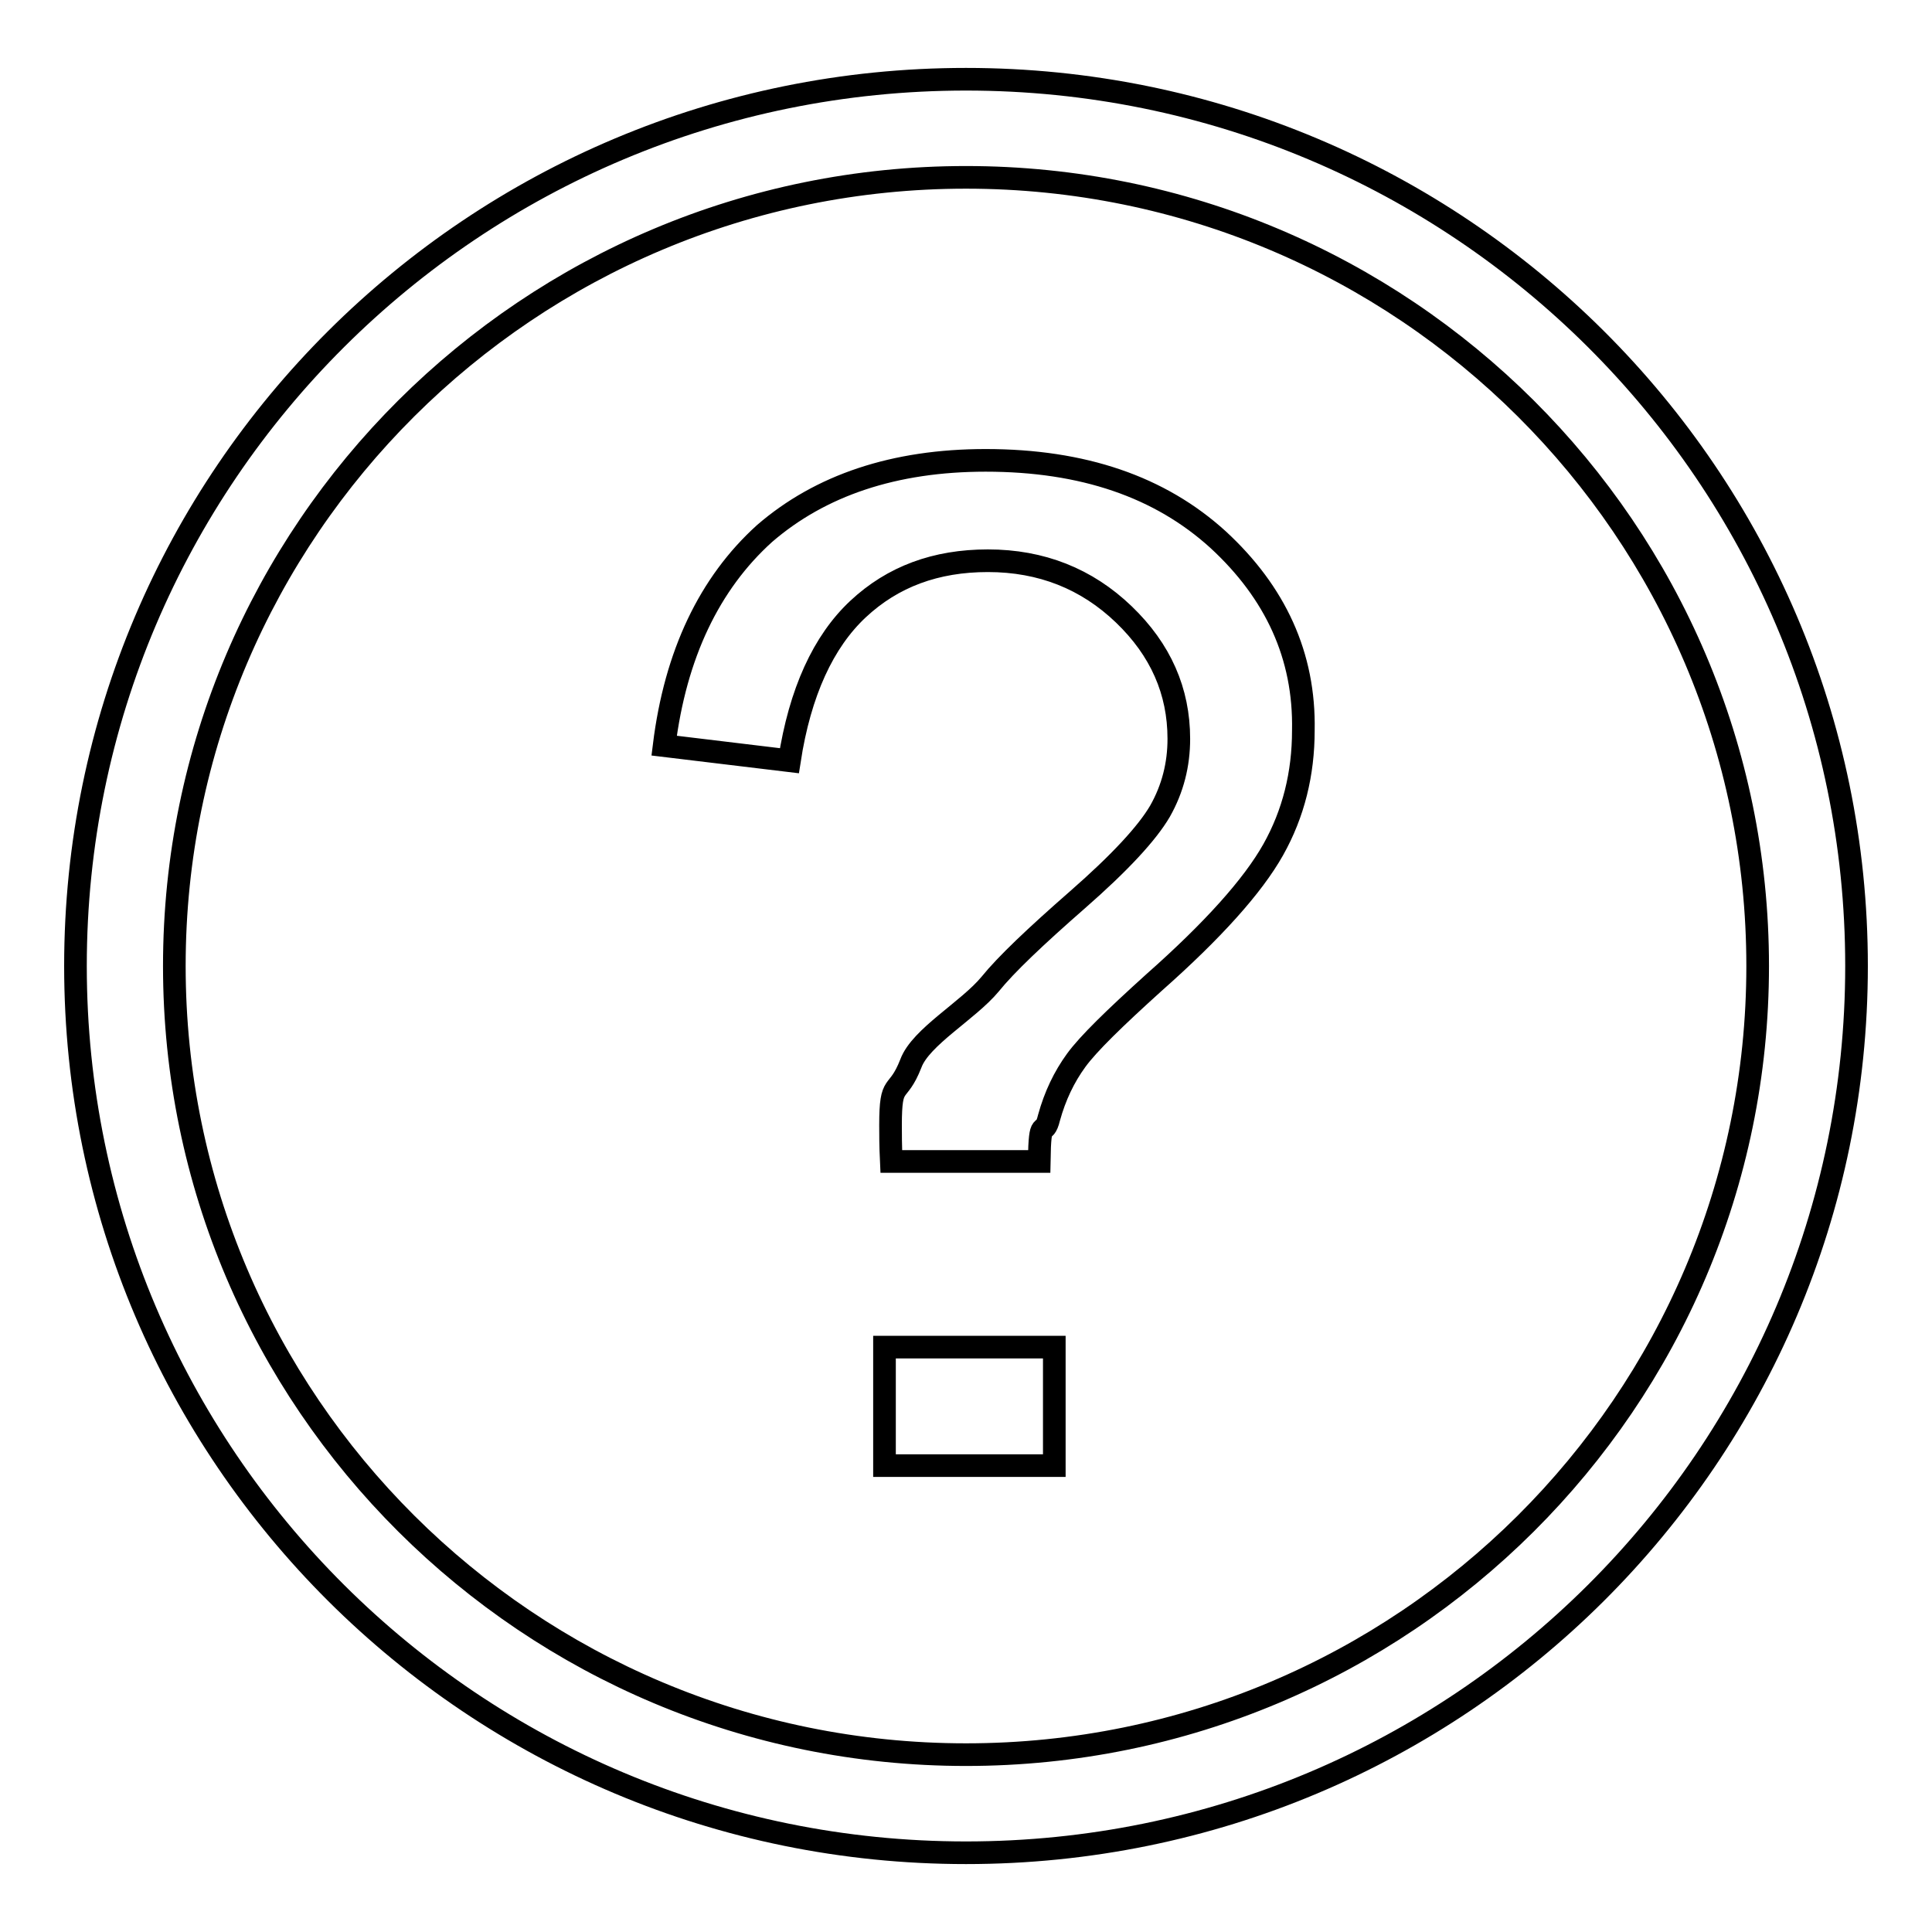
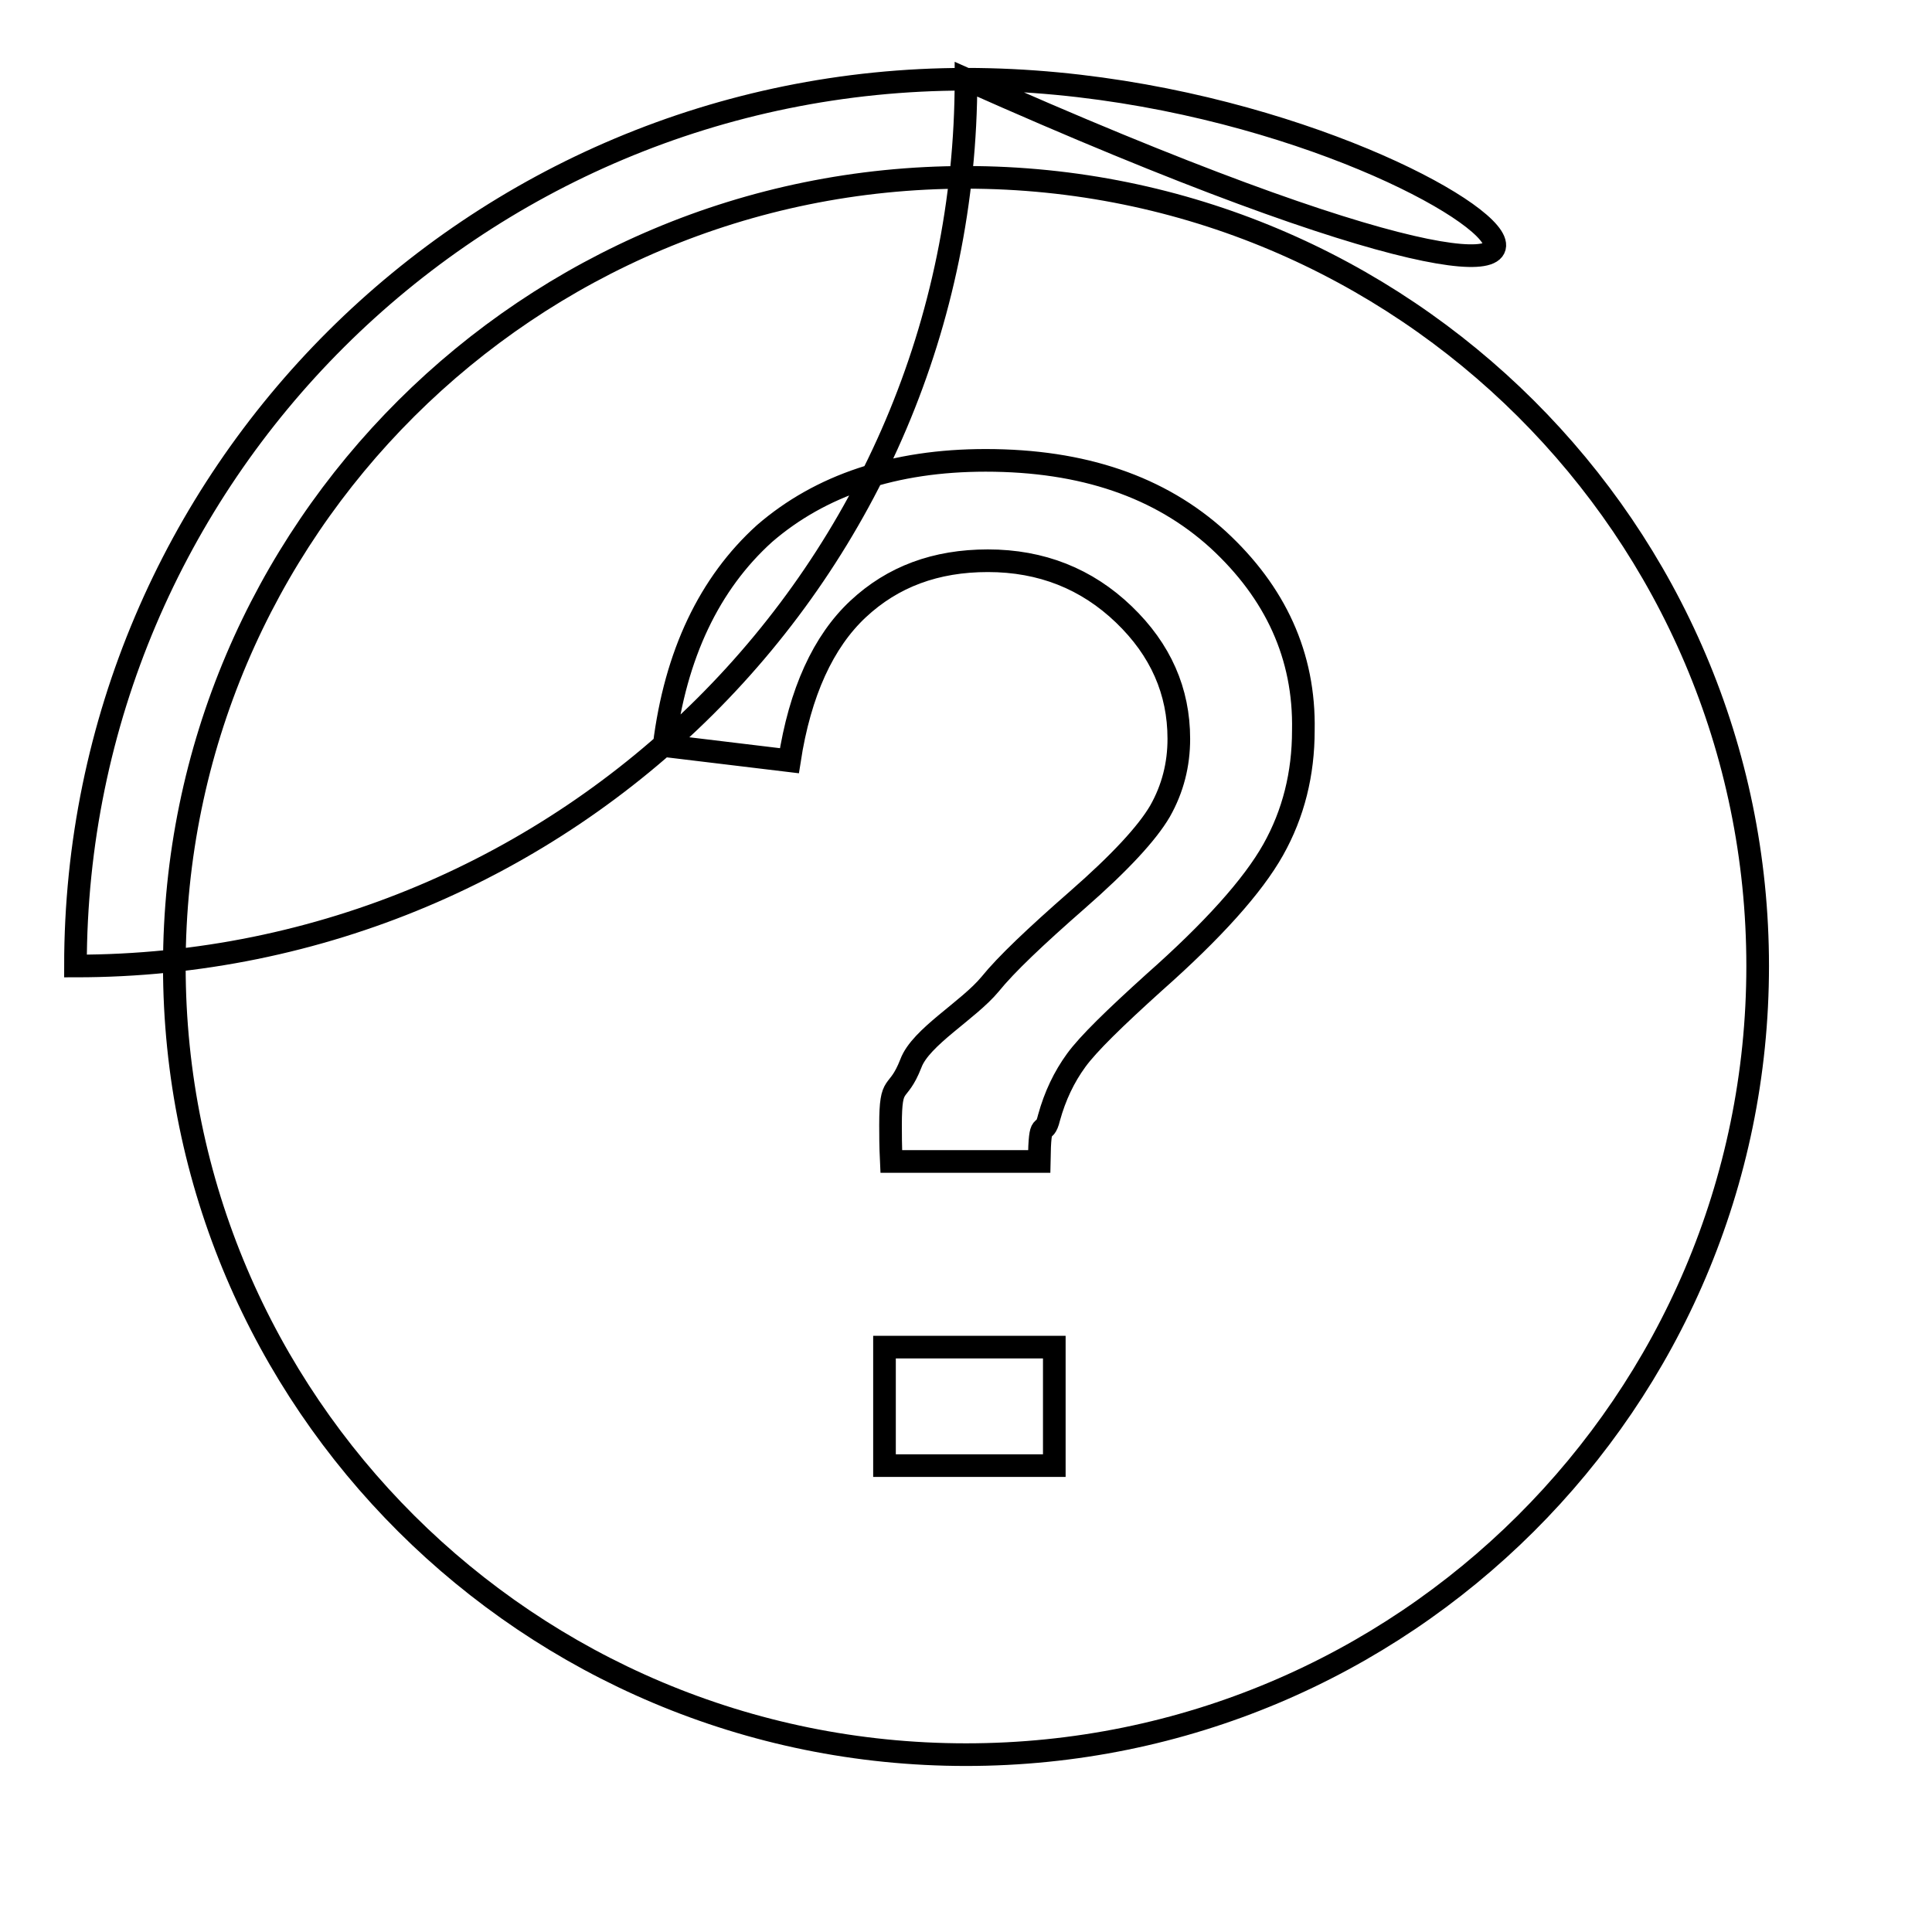
<svg xmlns="http://www.w3.org/2000/svg" version="1.1" x="0px" y="0px" viewBox="0 0 256 256" enable-background="new 0 0 256 256" xml:space="preserve">
  <g>
    <g>
-       <path stroke-width="3" fill-opacity="0" stroke="#000000" d="M128,10.5C62.8,10.5,10,63.1,10,128c0,64.9,52.8,117.5,118,117.5c65.2,0,118-52.6,118-117.5C246,63.1,193.2,10.5,128,10.5z M128,232.5c-57.9,0-104.9-46.8-104.9-104.5S70.1,23.5,128,23.5c57.9,0,104.9,46.8,104.9,104.5S185.9,232.5,128,232.5z M117.2,194.2h22.5v-15.7h-22.5V194.2z M161.4,71.5c-7.7-7-17.9-10.5-30.8-10.5c-12.1,0-21.9,3.3-29.3,9.7C94,77.3,89.5,86.7,88,98.8l16.6,2c1.4-9.1,4.5-15.8,9.1-20.1c4.6-4.3,10.3-6.4,17.2-6.4c7.1,0,13.1,2.4,18,7.1c4.9,4.7,7.3,10.2,7.3,16.5c0,3.4-0.8,6.6-2.5,9.6c-1.7,2.9-5.3,6.8-10.9,11.7c-5.6,4.9-9.5,8.6-11.6,11.2c-2.9,3.5-9.2,7-10.5,10.5c-1.8,4.6-2.7,1.9-2.7,8.2c0,1.1,0,2.7,0.1,4.8h19.6c0.1-6.4,0.6-2.9,1.3-5.8c0.8-2.9,2-5.4,3.6-7.6s5.1-5.6,10.3-10.3c7.8-6.9,13.1-12.8,15.8-17.6s4-10.1,4-15.8C172.9,86.9,169,78.5,161.4,71.5z" />
+       <path stroke-width="3" fill-opacity="0" stroke="#000000" d="M128,10.5C62.8,10.5,10,63.1,10,128c65.2,0,118-52.6,118-117.5C246,63.1,193.2,10.5,128,10.5z M128,232.5c-57.9,0-104.9-46.8-104.9-104.5S70.1,23.5,128,23.5c57.9,0,104.9,46.8,104.9,104.5S185.9,232.5,128,232.5z M117.2,194.2h22.5v-15.7h-22.5V194.2z M161.4,71.5c-7.7-7-17.9-10.5-30.8-10.5c-12.1,0-21.9,3.3-29.3,9.7C94,77.3,89.5,86.7,88,98.8l16.6,2c1.4-9.1,4.5-15.8,9.1-20.1c4.6-4.3,10.3-6.4,17.2-6.4c7.1,0,13.1,2.4,18,7.1c4.9,4.7,7.3,10.2,7.3,16.5c0,3.4-0.8,6.6-2.5,9.6c-1.7,2.9-5.3,6.8-10.9,11.7c-5.6,4.9-9.5,8.6-11.6,11.2c-2.9,3.5-9.2,7-10.5,10.5c-1.8,4.6-2.7,1.9-2.7,8.2c0,1.1,0,2.7,0.1,4.8h19.6c0.1-6.4,0.6-2.9,1.3-5.8c0.8-2.9,2-5.4,3.6-7.6s5.1-5.6,10.3-10.3c7.8-6.9,13.1-12.8,15.8-17.6s4-10.1,4-15.8C172.9,86.9,169,78.5,161.4,71.5z" />
    </g>
  </g>
</svg>